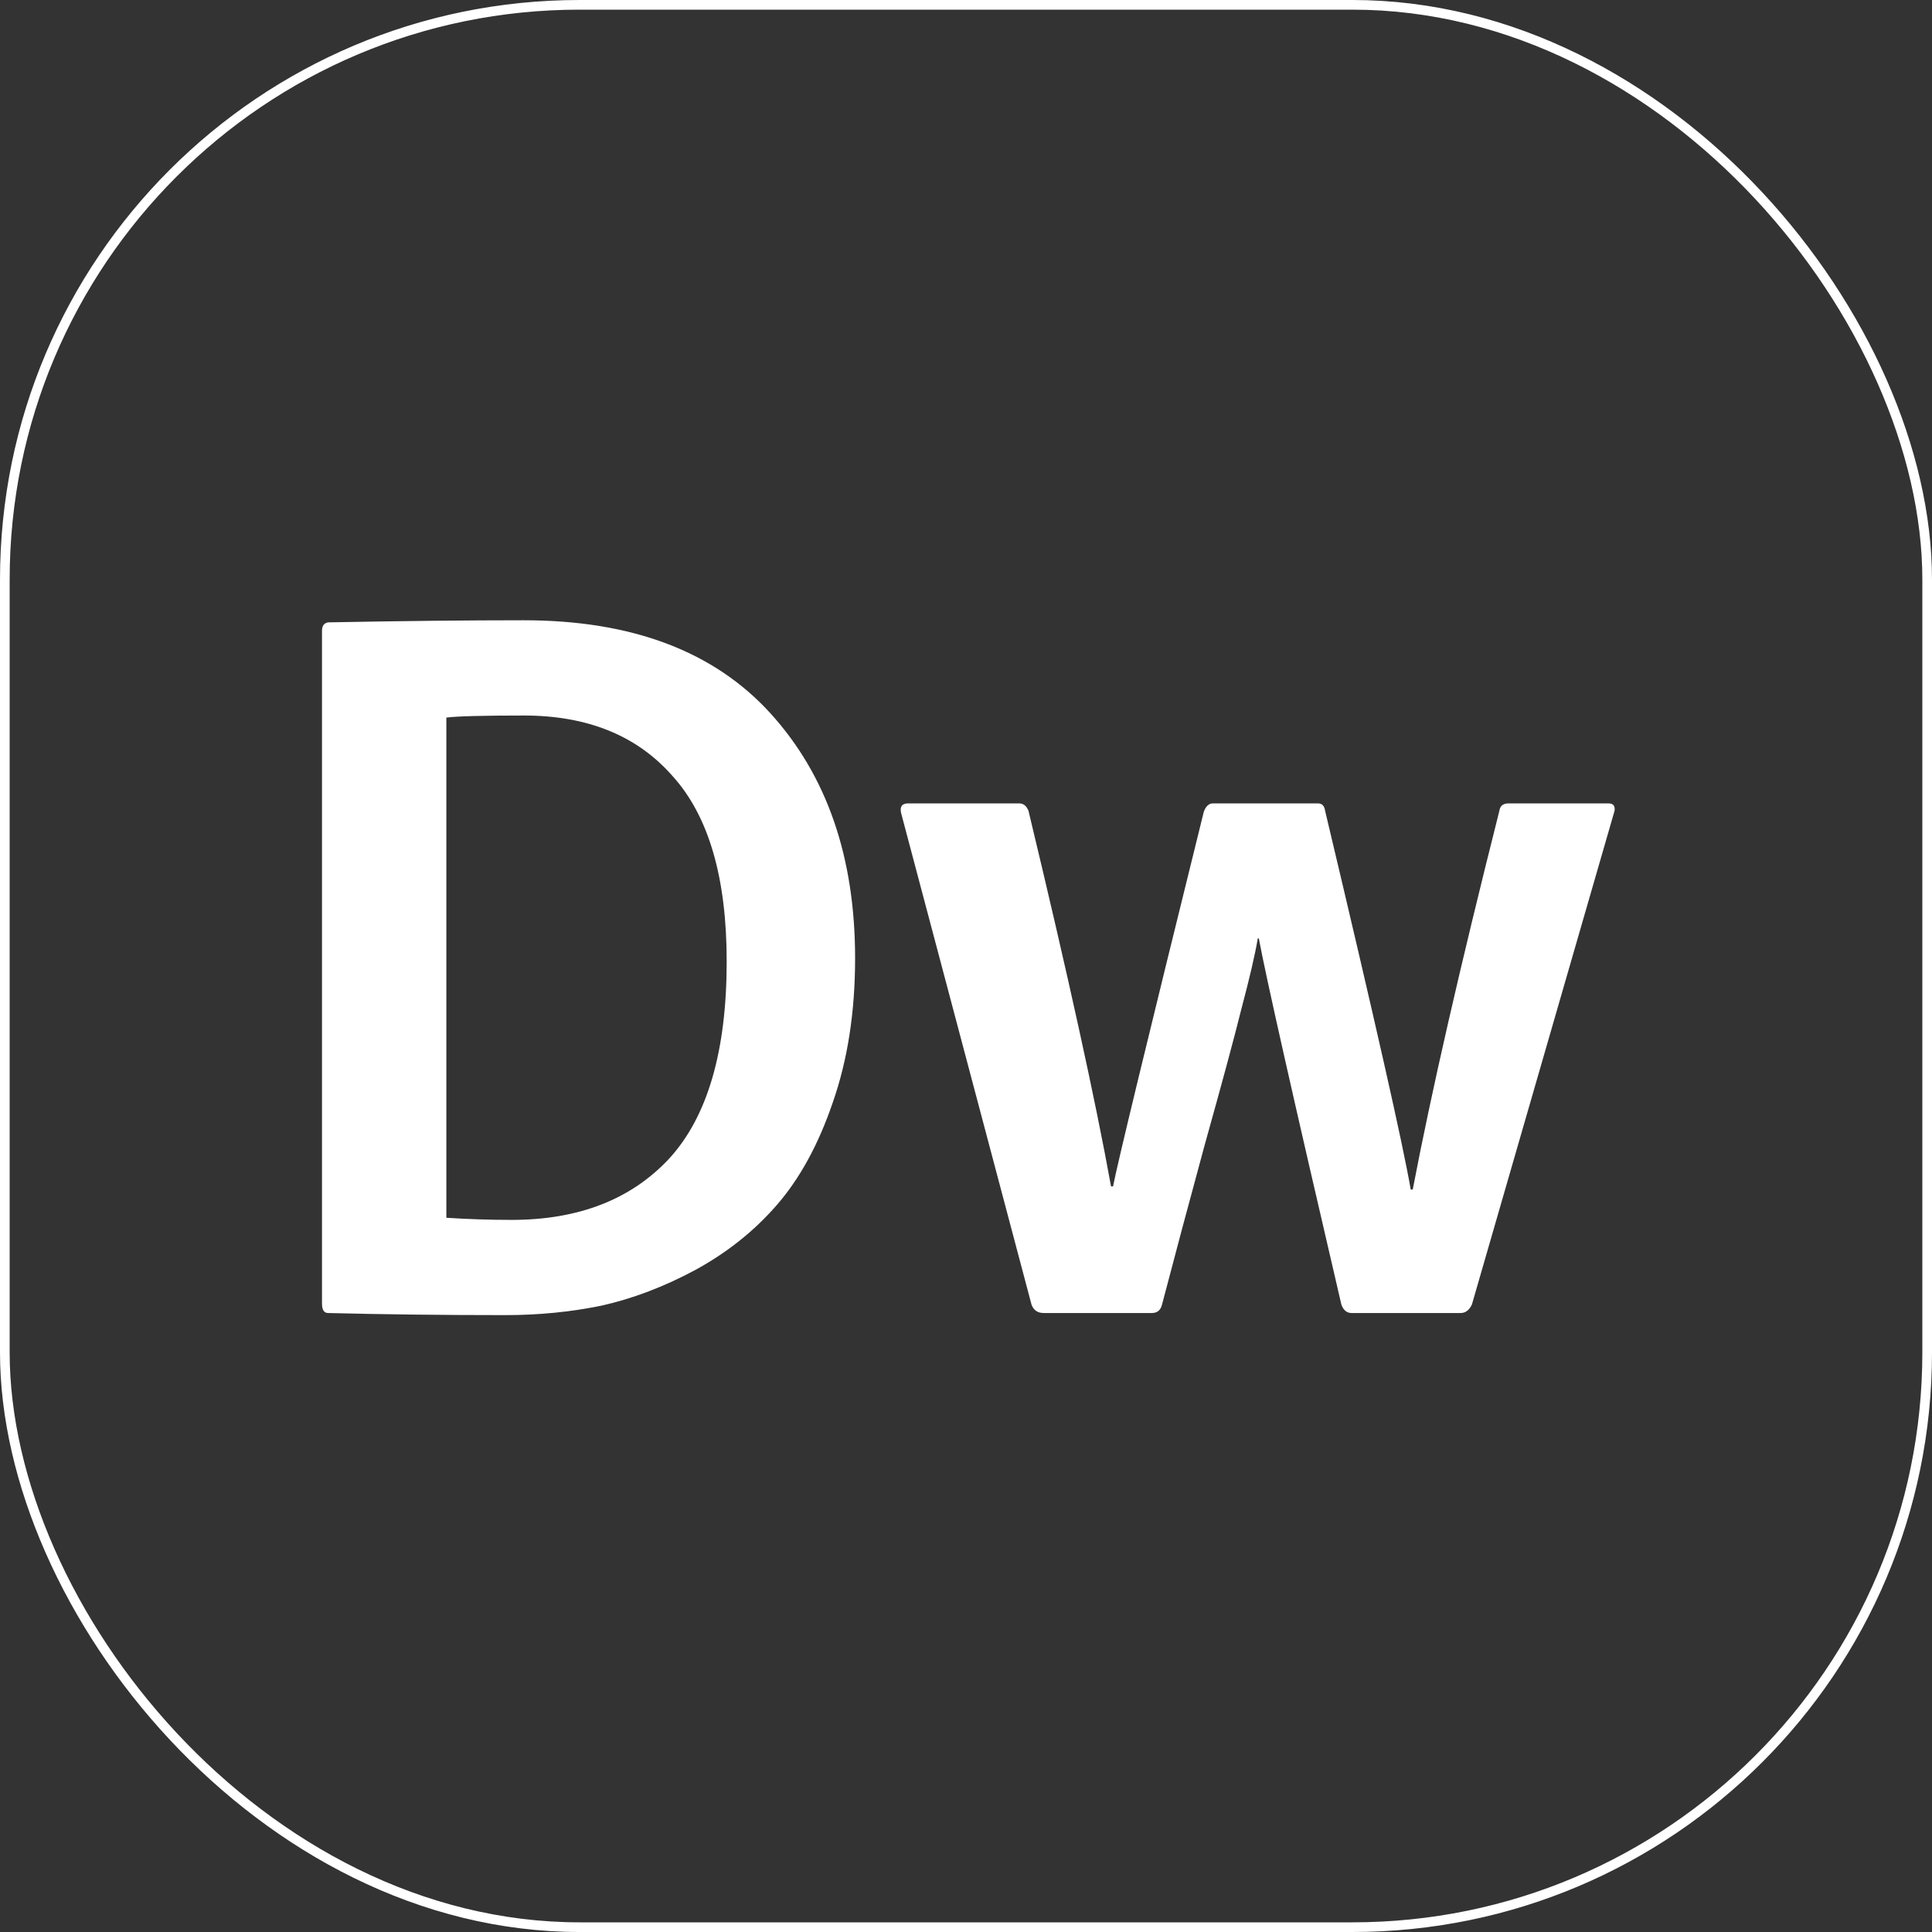
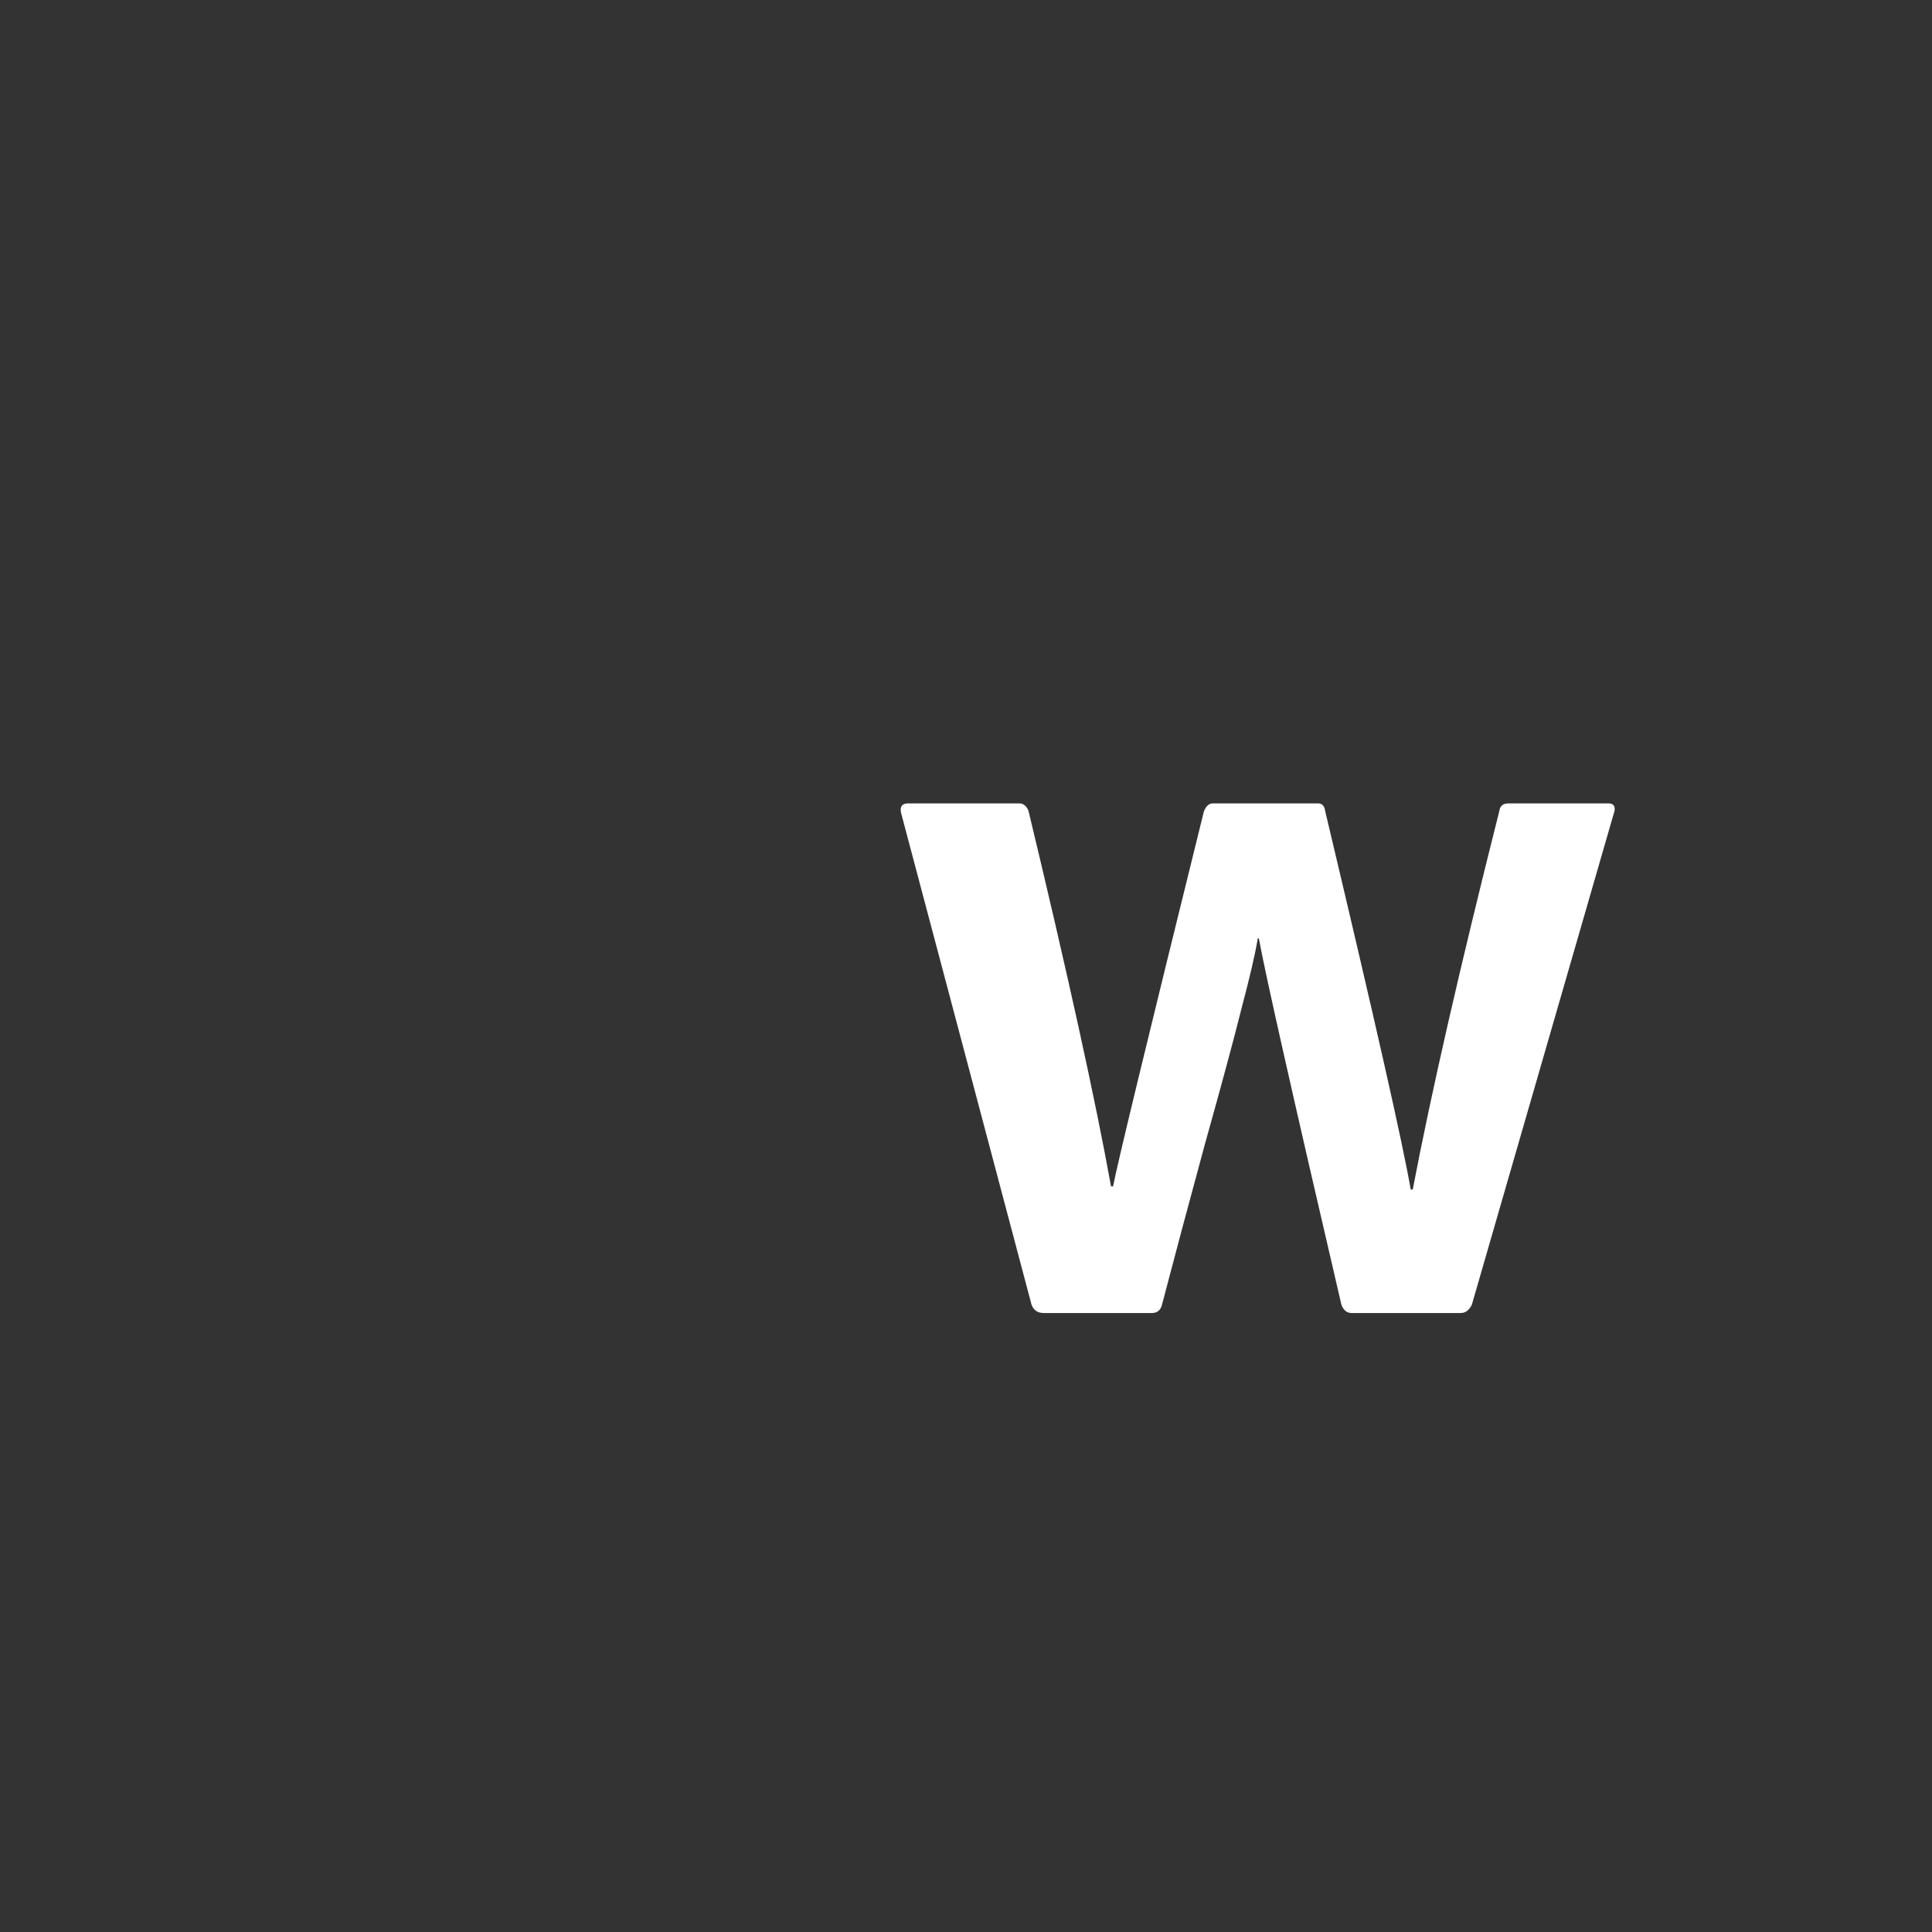
<svg xmlns="http://www.w3.org/2000/svg" width="60" height="60" viewBox="0 0 60 60" fill="none">
  <rect x="0" y="0" width="60" height="60" fill="#333333" stroke="none" />
-   <rect x="0.15" y="0.15" width="59.7" height="59.7" rx="17.85" stroke="white" stroke-width="0.3" />
-   <path d="M10 40.484V19.588C10 19.436 10.063 19.35 10.19 19.328C12.469 19.285 14.495 19.263 16.268 19.263C19.623 19.263 22.177 20.227 23.929 22.155C25.68 24.084 26.556 26.619 26.556 29.76C26.556 31.428 26.324 32.923 25.86 34.245C25.417 35.545 24.836 36.606 24.119 37.429C23.422 38.231 22.578 38.903 21.586 39.444C20.615 39.964 19.645 40.333 18.674 40.549C17.724 40.744 16.732 40.842 15.698 40.842C13.714 40.842 11.878 40.82 10.19 40.777C10.063 40.777 10 40.679 10 40.484ZM13.862 22.285V37.819C14.537 37.863 15.213 37.885 15.888 37.885C17.977 37.885 19.613 37.245 20.795 35.967C21.977 34.667 22.568 32.631 22.568 29.858C22.568 27.258 22.008 25.34 20.89 24.105C19.792 22.849 18.252 22.221 16.268 22.221C15.002 22.221 14.2 22.242 13.862 22.285Z" fill="white" />
  <path d="M45.362 40.777H41.975C41.827 40.777 41.722 40.69 41.658 40.517C40.16 34.082 39.305 30.291 39.094 29.142H39.062C38.978 29.641 38.809 30.367 38.556 31.32C38.324 32.252 37.944 33.66 37.416 35.545C36.91 37.408 36.467 39.065 36.087 40.517C36.045 40.69 35.939 40.777 35.77 40.777H32.415C32.225 40.777 32.098 40.69 32.035 40.517L27.983 25.243C27.941 25.048 28.015 24.95 28.204 24.95H31.655C31.782 24.95 31.877 25.026 31.94 25.178C33.164 30.269 34.019 34.158 34.504 36.844H34.567C34.694 36.173 35.633 32.295 37.385 25.21C37.448 25.037 37.543 24.95 37.67 24.95H40.93C41.057 24.95 41.131 25.026 41.152 25.178C42.693 31.656 43.579 35.577 43.811 36.942H43.874C44.444 33.952 45.341 30.031 46.565 25.178C46.586 25.026 46.681 24.95 46.85 24.95H49.952C50.1 24.95 50.163 25.026 50.142 25.178L45.71 40.517C45.626 40.69 45.51 40.777 45.362 40.777Z" fill="white" />
</svg>